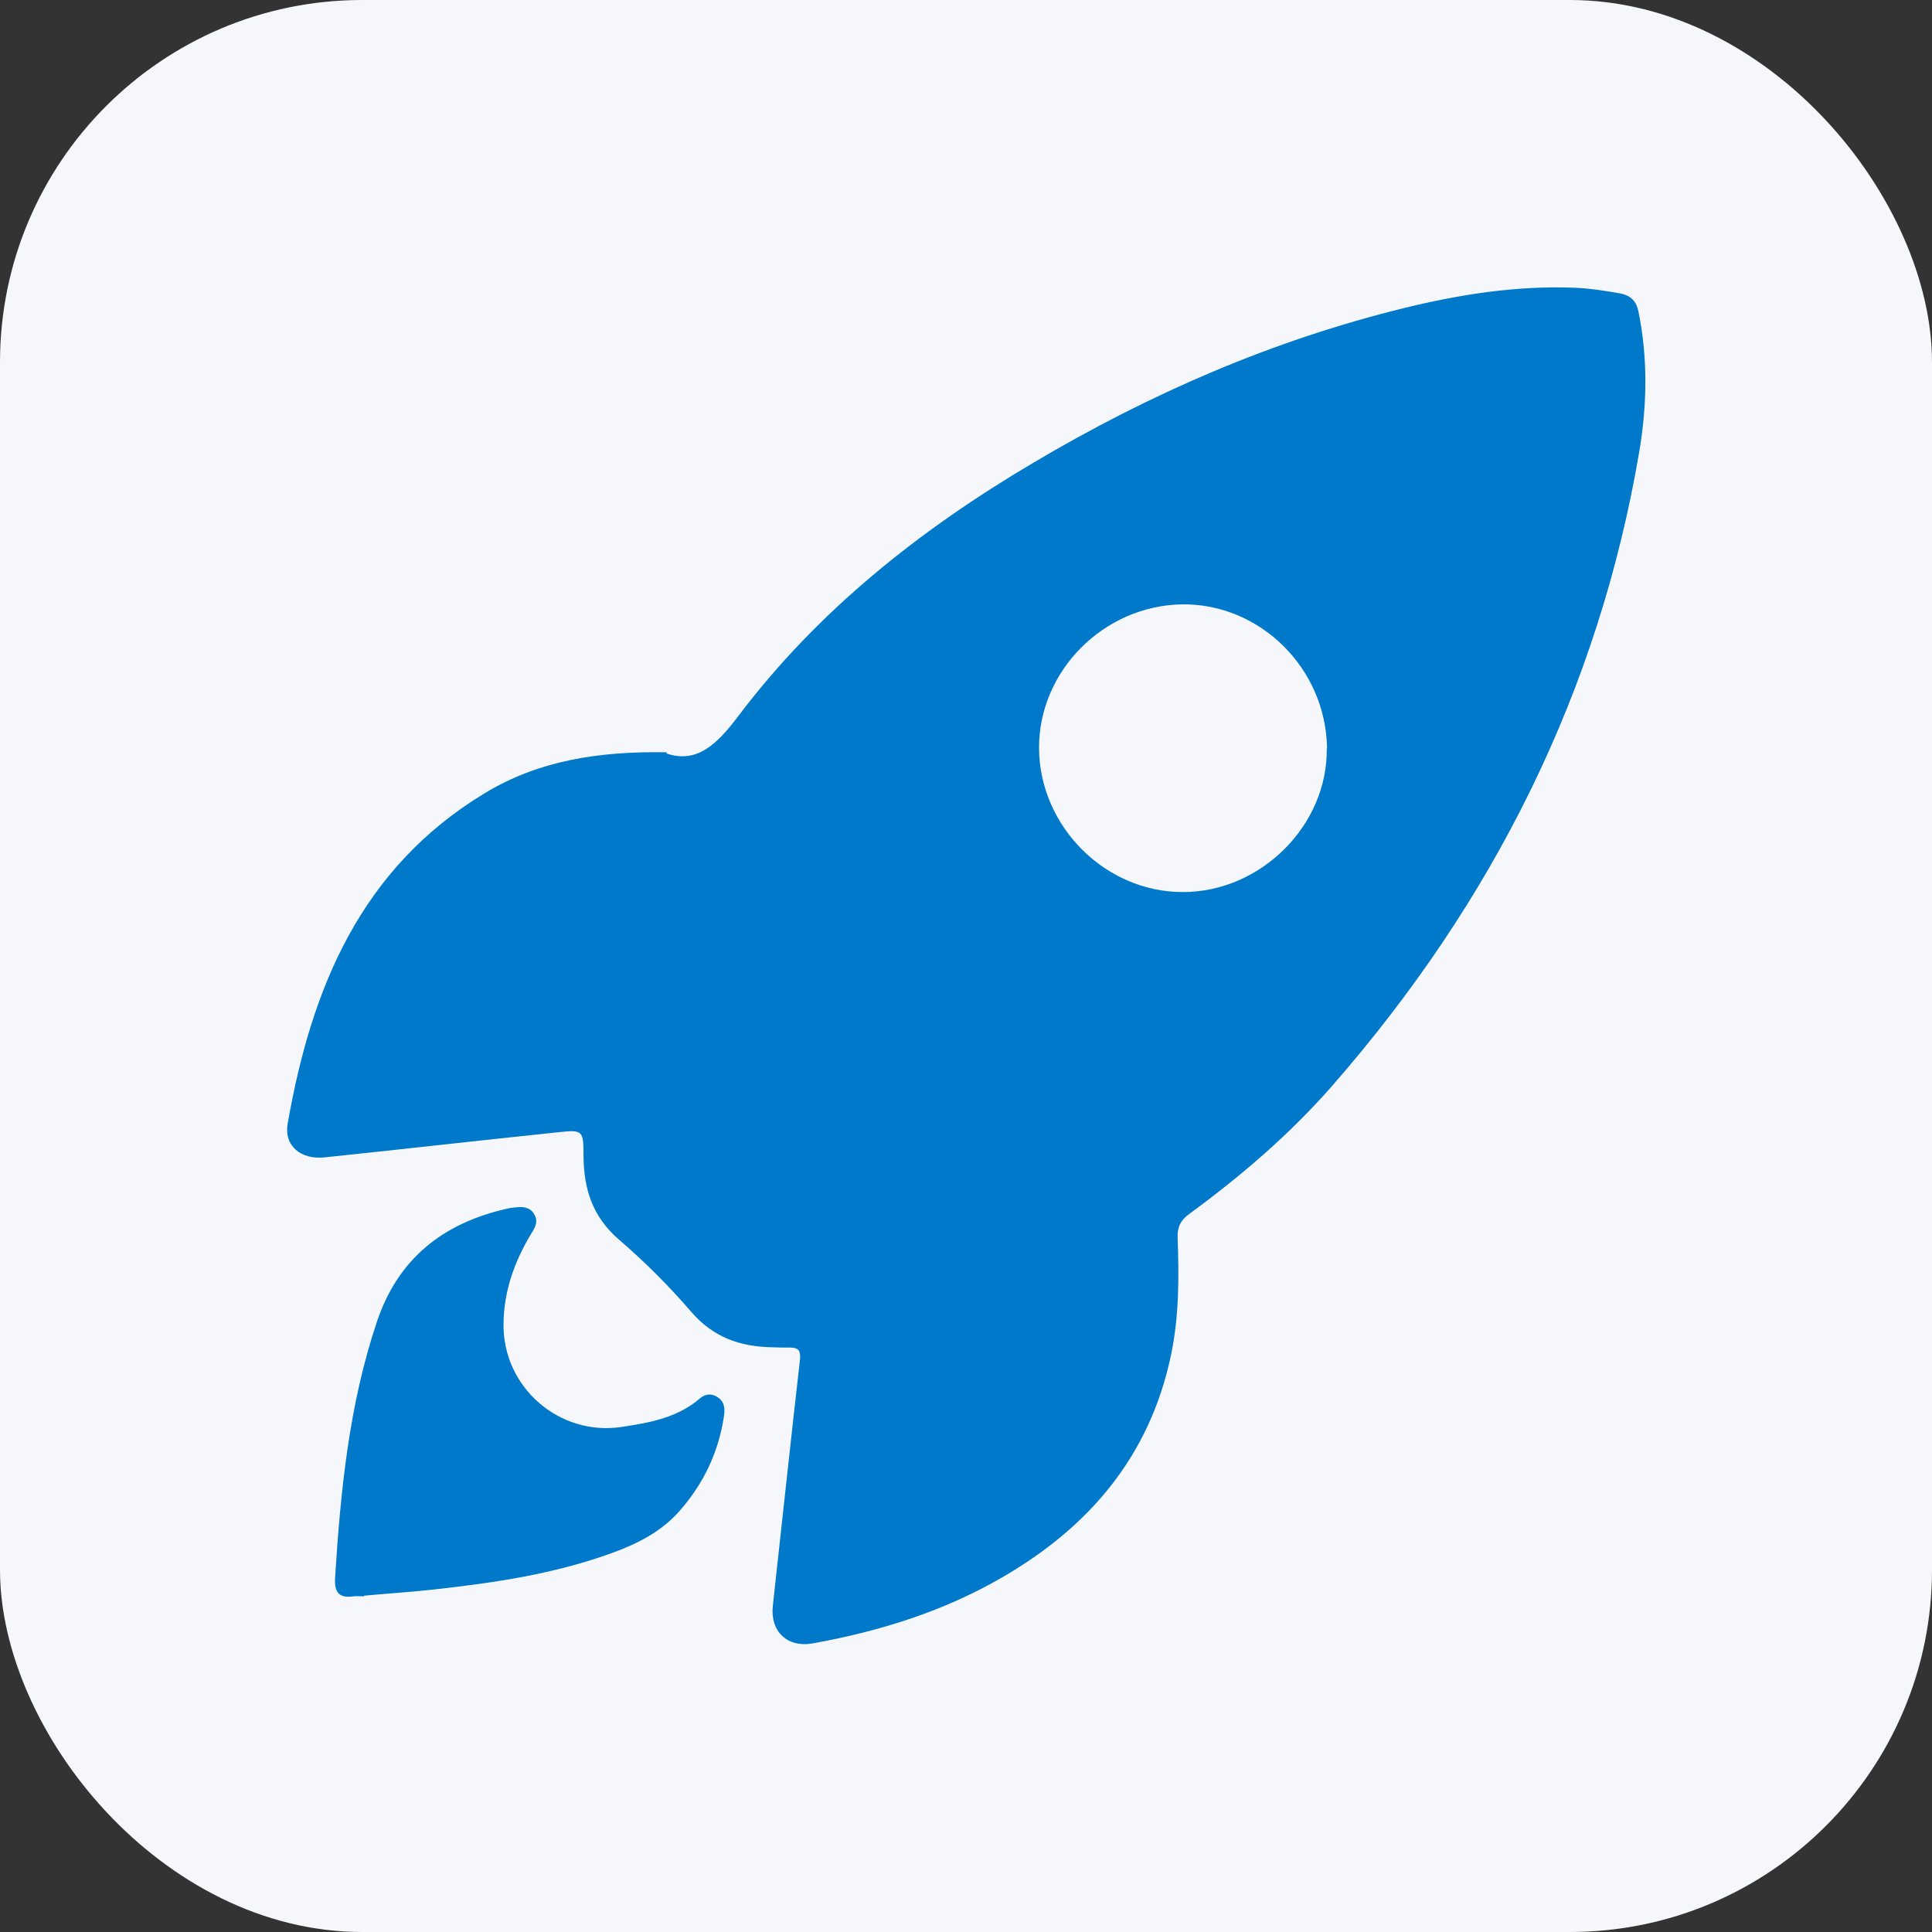
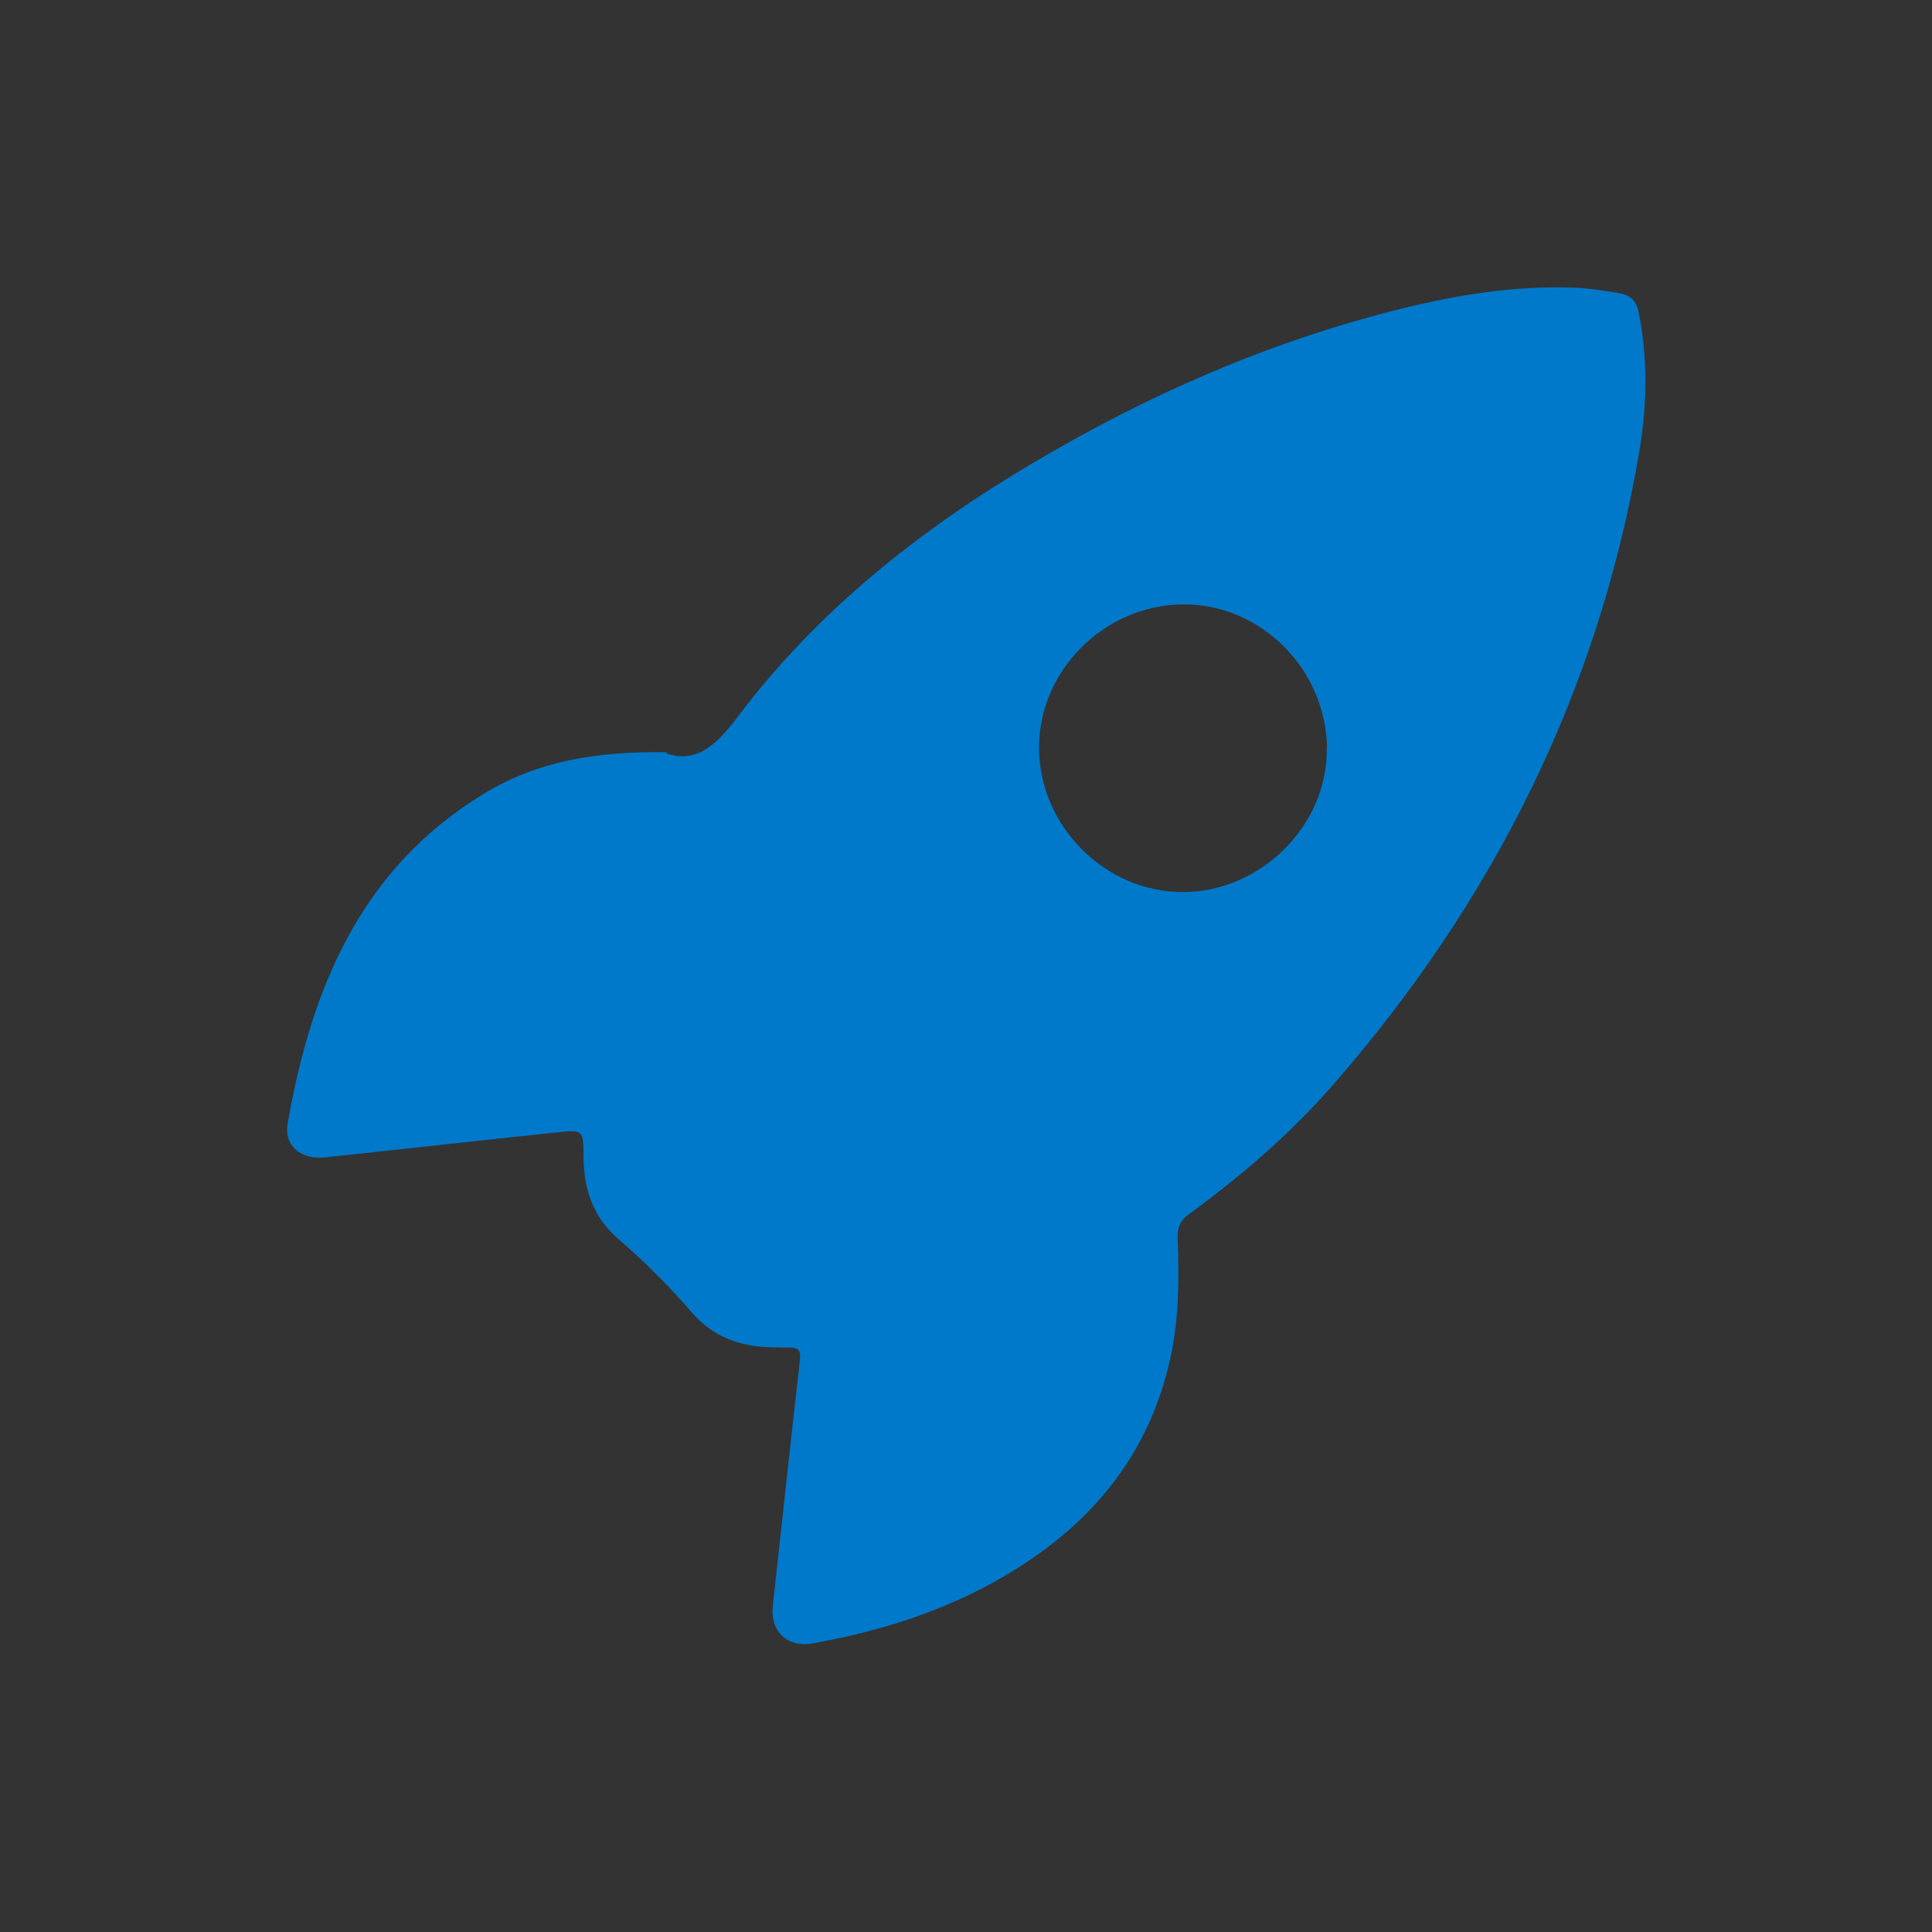
<svg xmlns="http://www.w3.org/2000/svg" id="Layer_1" data-name="Layer 1" width="64" height="64" viewBox="0 0 64 64">
  <rect x="0" y="0" width="64" height="64" fill="#333333" stroke="none" />
  <defs>
    <style>
      .cls-1 {
        fill: #0079cb;
      }

      .cls-1, .cls-2 {
        stroke-width: 0px;
      }

      .cls-2 {
        fill: #f6f7fb;
      }
    </style>
  </defs>
-   <rect class="cls-2" width="64" height="64" rx="12" ry="12" />
  <g>
    <path class="cls-1" d="M22.08,24.96c1,.34,1.67-.3,2.37-1.23,2.64-3.5,6.02-6.18,9.78-8.4,3.86-2.29,7.93-4.06,12.3-5.13,1.84-.45,3.7-.74,5.6-.67.52.02,1.03.1,1.54.19.36.07.54.26.61.62.31,1.53.28,3.07.03,4.58-1.35,8-4.86,14.96-10.18,21.05-1.4,1.6-3.01,2.98-4.73,4.24-.29.21-.4.43-.39.79.05,1.32.05,2.64-.23,3.94-.71,3.31-2.7,5.64-5.56,7.3-1.96,1.14-4.08,1.8-6.3,2.2-.84.15-1.41-.4-1.32-1.24.3-2.72.59-5.44.9-8.16.03-.3-.05-.4-.33-.4-.2,0-.4,0-.6-.01-1.04-.02-1.93-.32-2.66-1.16-.74-.86-1.55-1.67-2.41-2.41-.87-.75-1.16-1.67-1.17-2.75,0-.88-.02-.89-.87-.8-2.57.27-5.14.56-7.71.83-.78.08-1.35-.38-1.22-1.12.78-4.47,2.41-8.45,6.52-10.94,1.78-1.08,3.77-1.4,6.04-1.36ZM43.96,24.8c-.03-2.65-2.21-4.81-4.8-4.78-2.6.04-4.76,2.21-4.74,4.78.02,2.58,2.2,4.76,4.77,4.75,2.58,0,4.8-2.22,4.76-4.76Z" />
-     <path class="cls-1" d="M12.06,52.88c-.17,0-.26-.01-.34,0-.48.07-.65-.12-.62-.61.18-2.87.46-5.72,1.38-8.47.7-2.1,2.19-3.28,4.31-3.76.11-.03.23-.04.35-.05.23-.02.44.02.56.24.13.22.04.41-.08.6-.57.93-.93,1.93-.94,3.02-.03,2.1,1.84,3.73,3.91,3.42.92-.14,1.85-.3,2.6-.95.17-.14.36-.17.56-.05.26.15.27.41.23.66-.18,1.17-.66,2.19-1.44,3.09-.62.72-1.44,1.13-2.31,1.44-1.88.68-3.84.97-5.82,1.19-.81.09-1.63.14-2.35.21Z" />
  </g>
</svg>